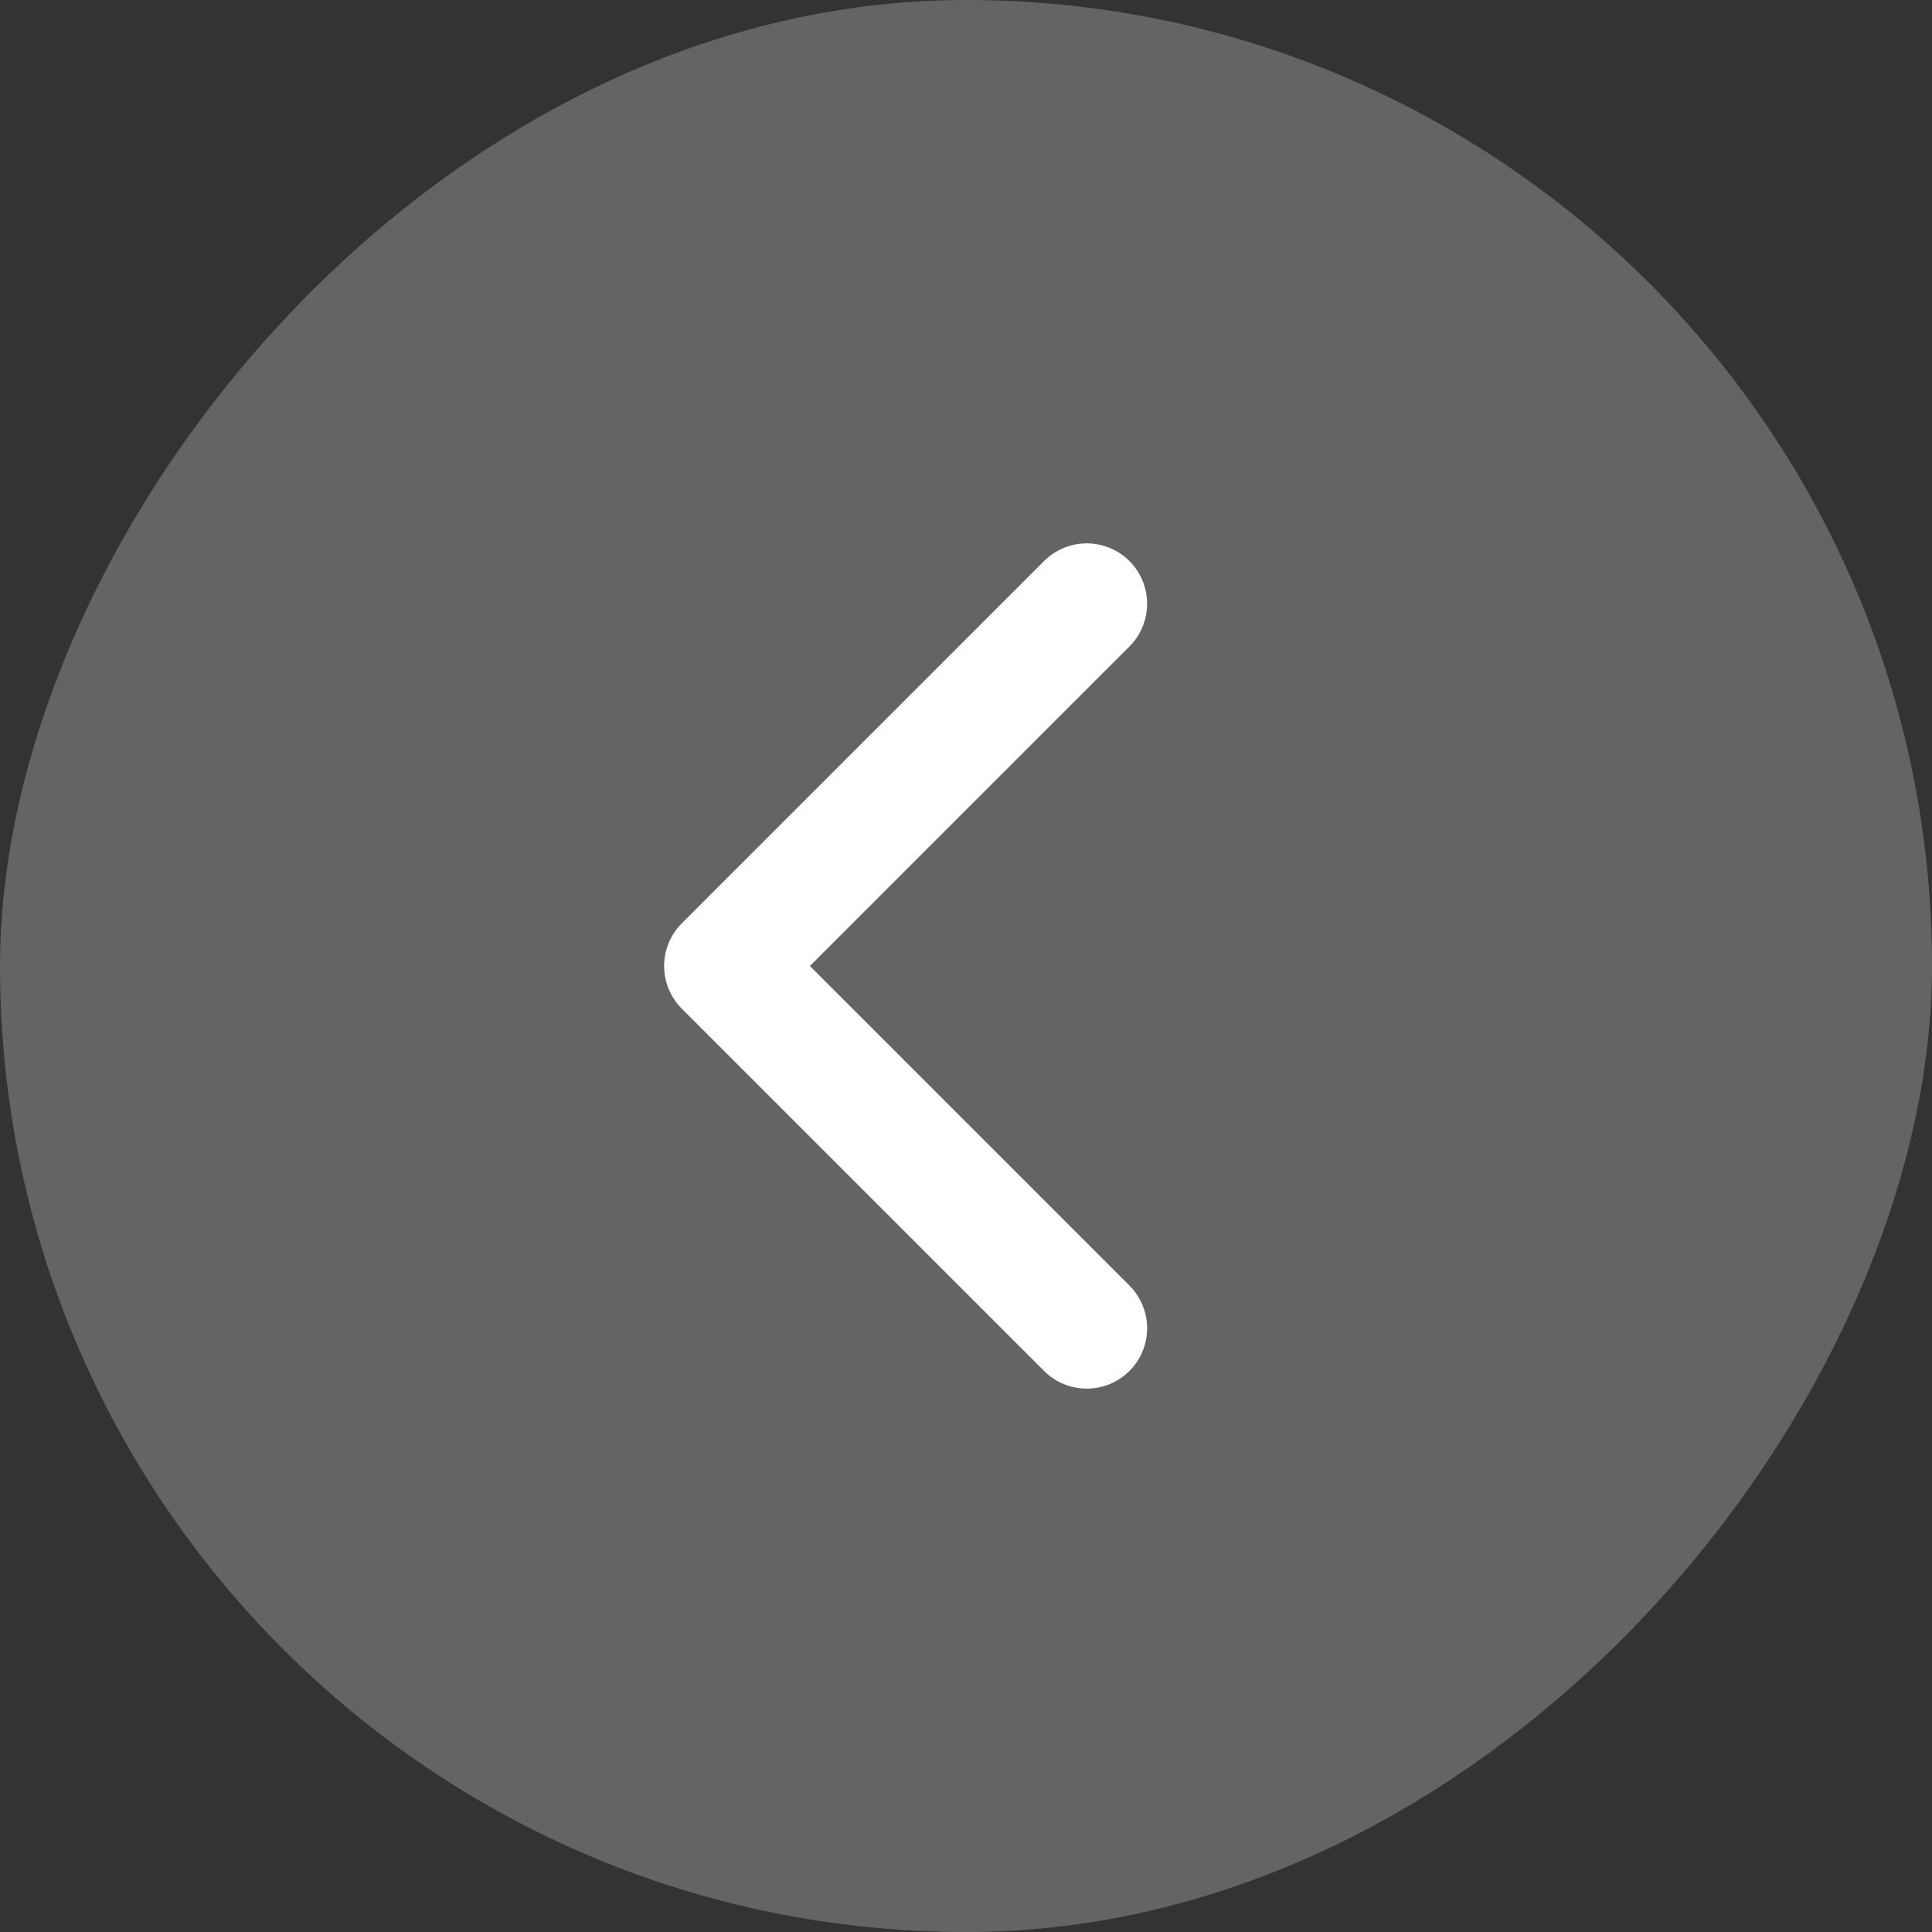
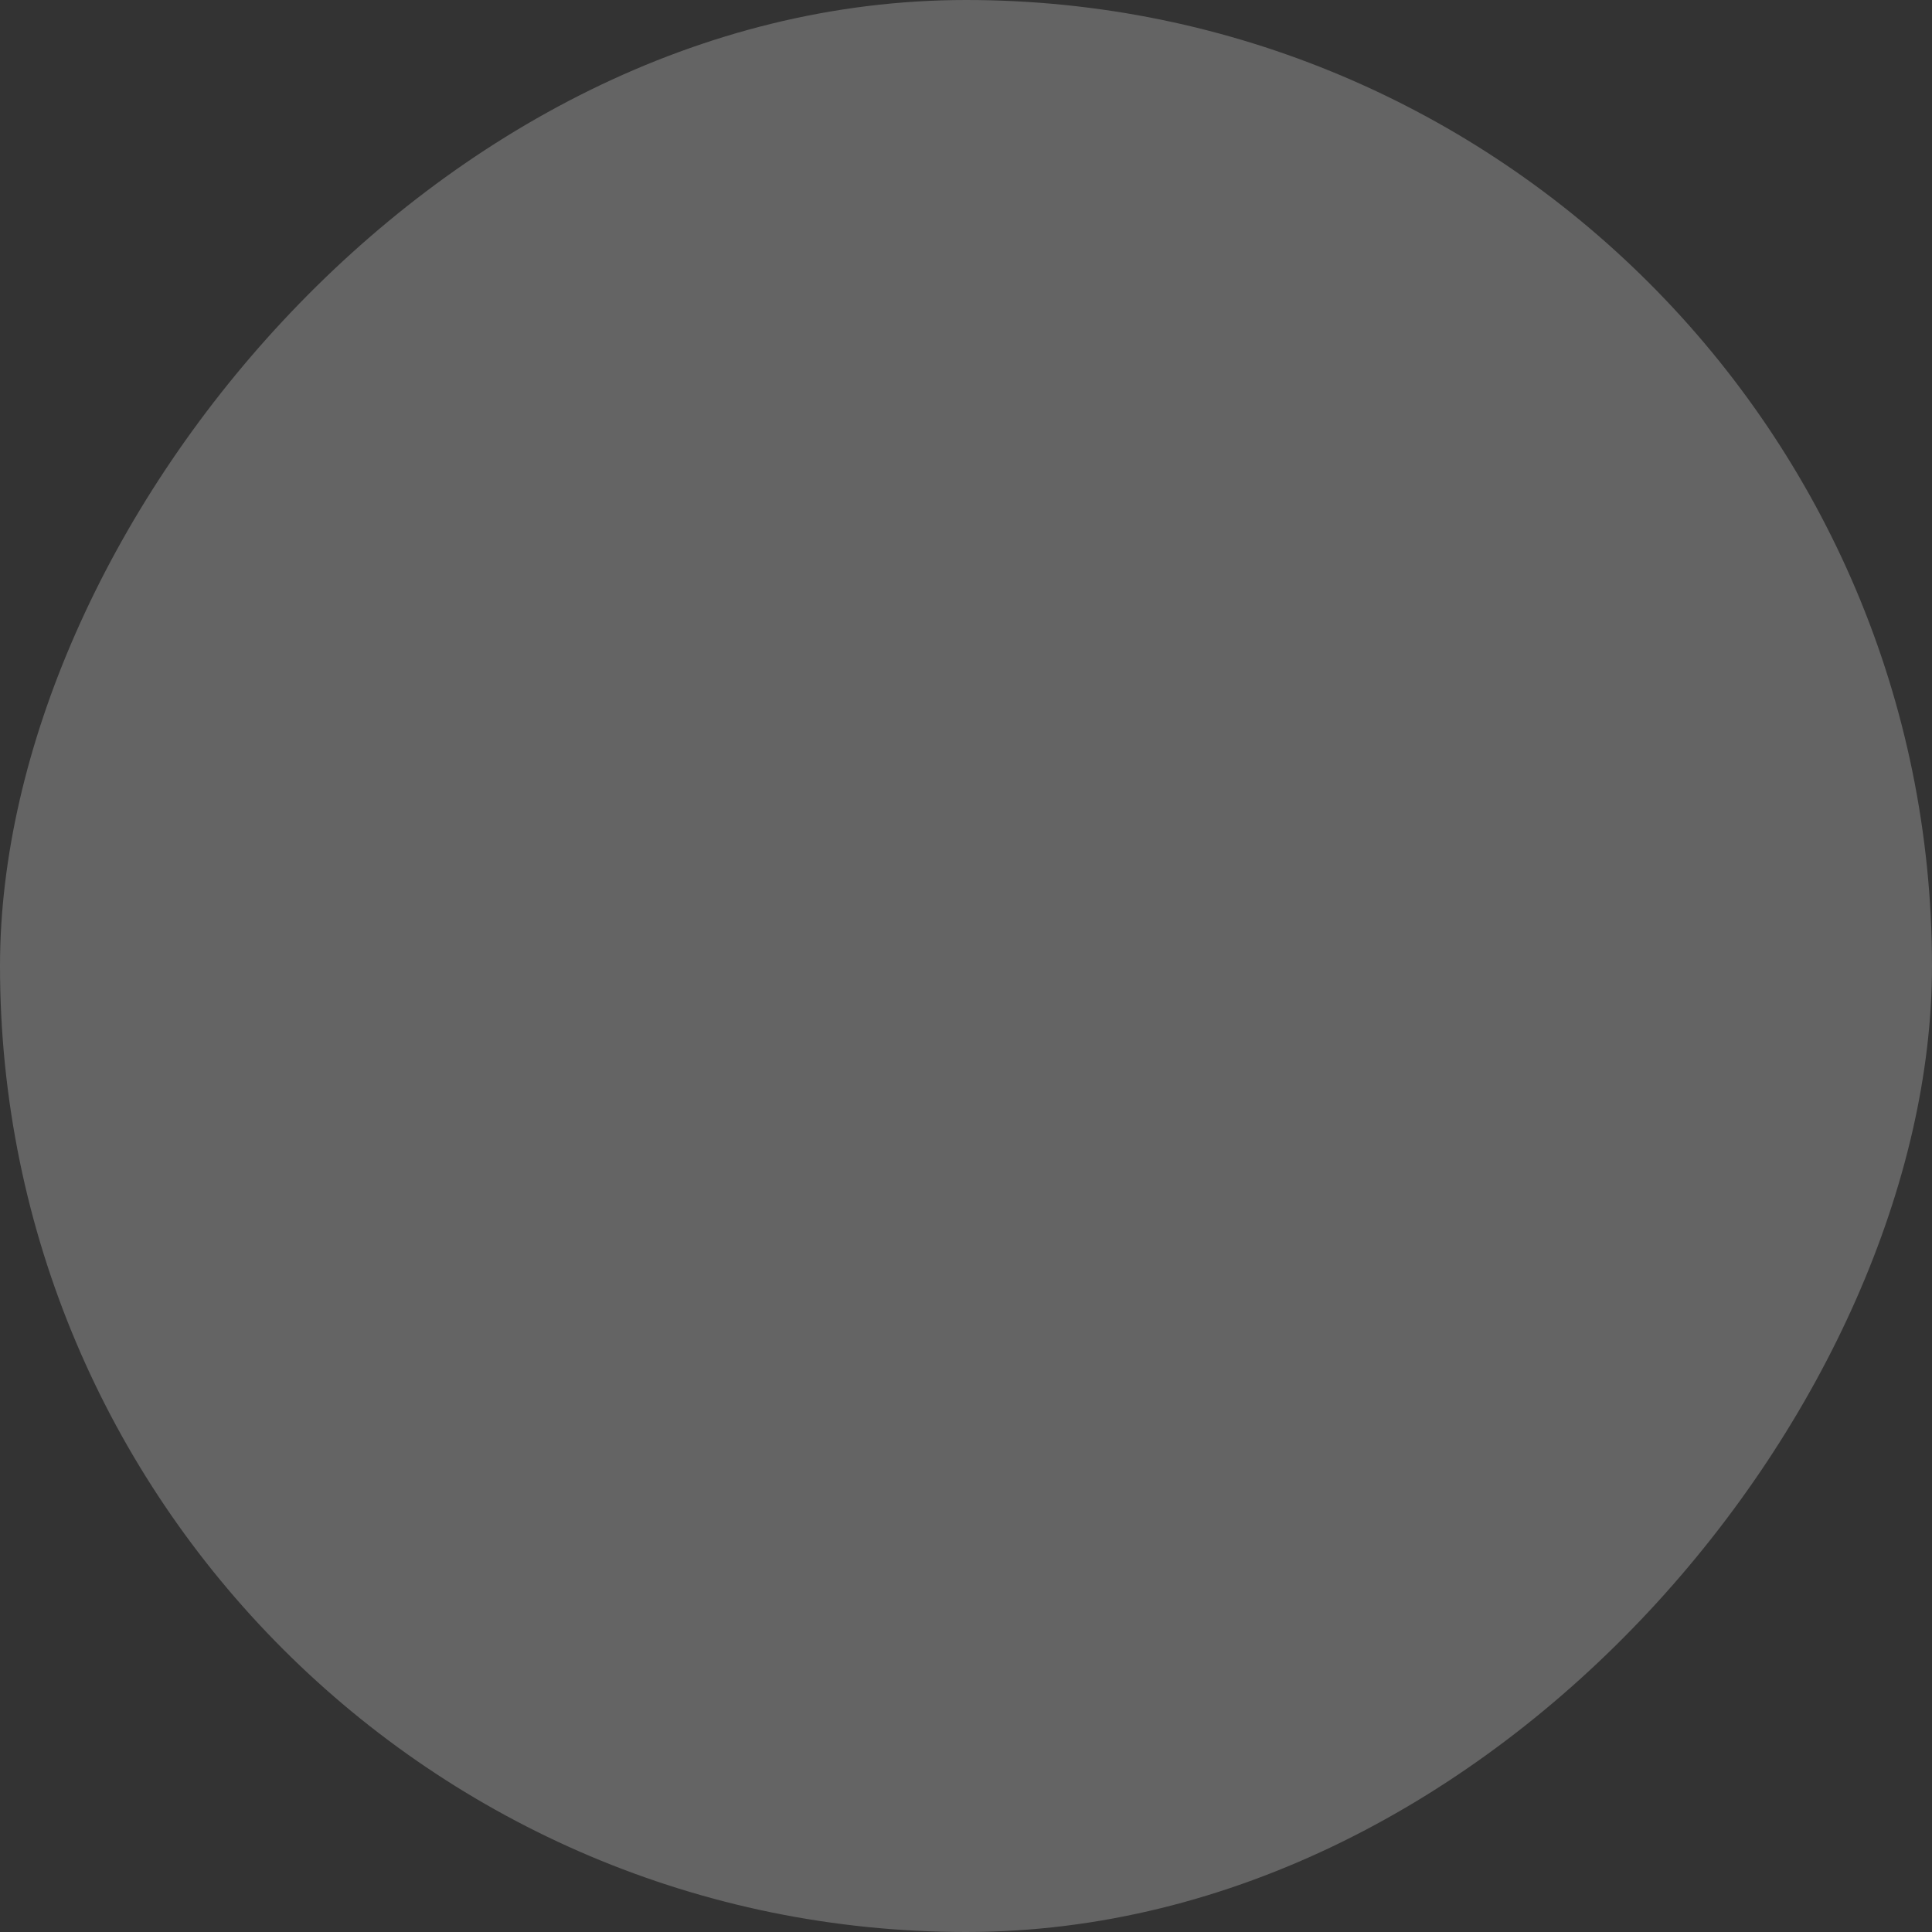
<svg xmlns="http://www.w3.org/2000/svg" width="32" height="32" viewBox="0 0 32 32" fill="none">
  <rect x="0" y="0" width="32" height="32" fill="#333333" stroke="none" />
  <rect width="32" height="32" rx="16" transform="matrix(-1 0 0 1 32 0)" fill="white" fill-opacity="0.24" />
-   <path d="M18 10L12 16L18 22" stroke="white" stroke-width="2" stroke-linecap="round" stroke-linejoin="round" />
</svg>